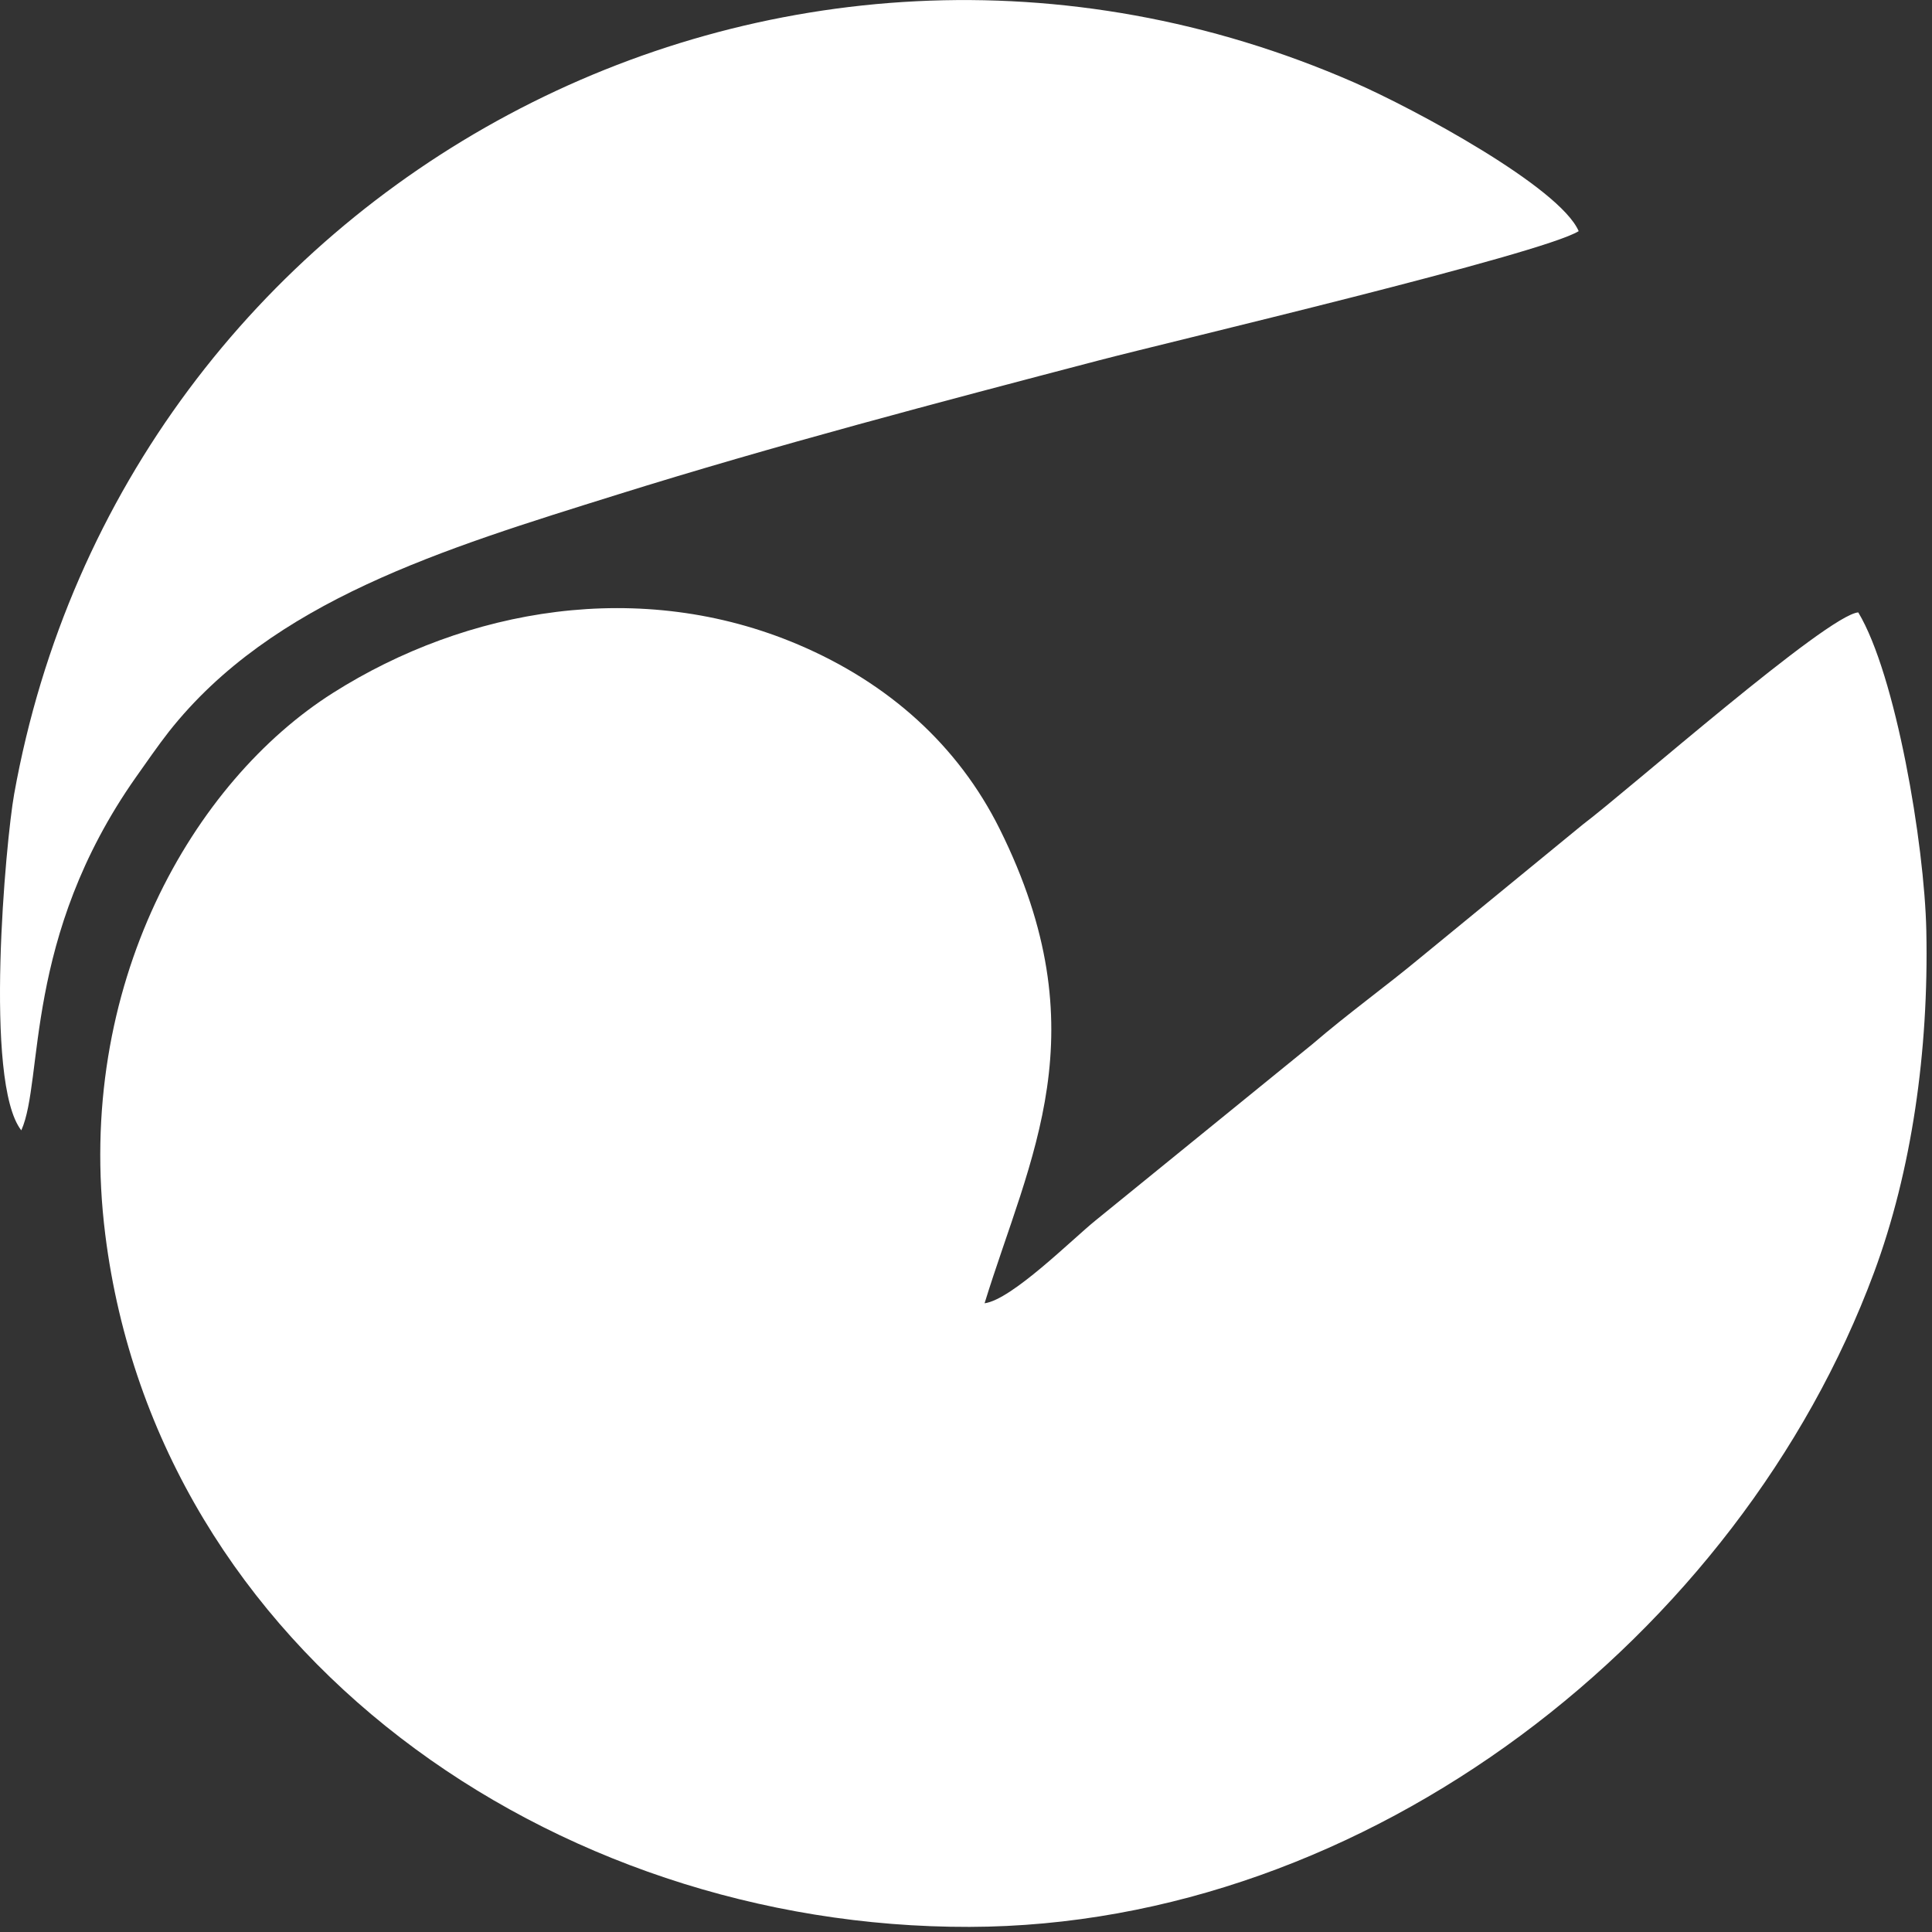
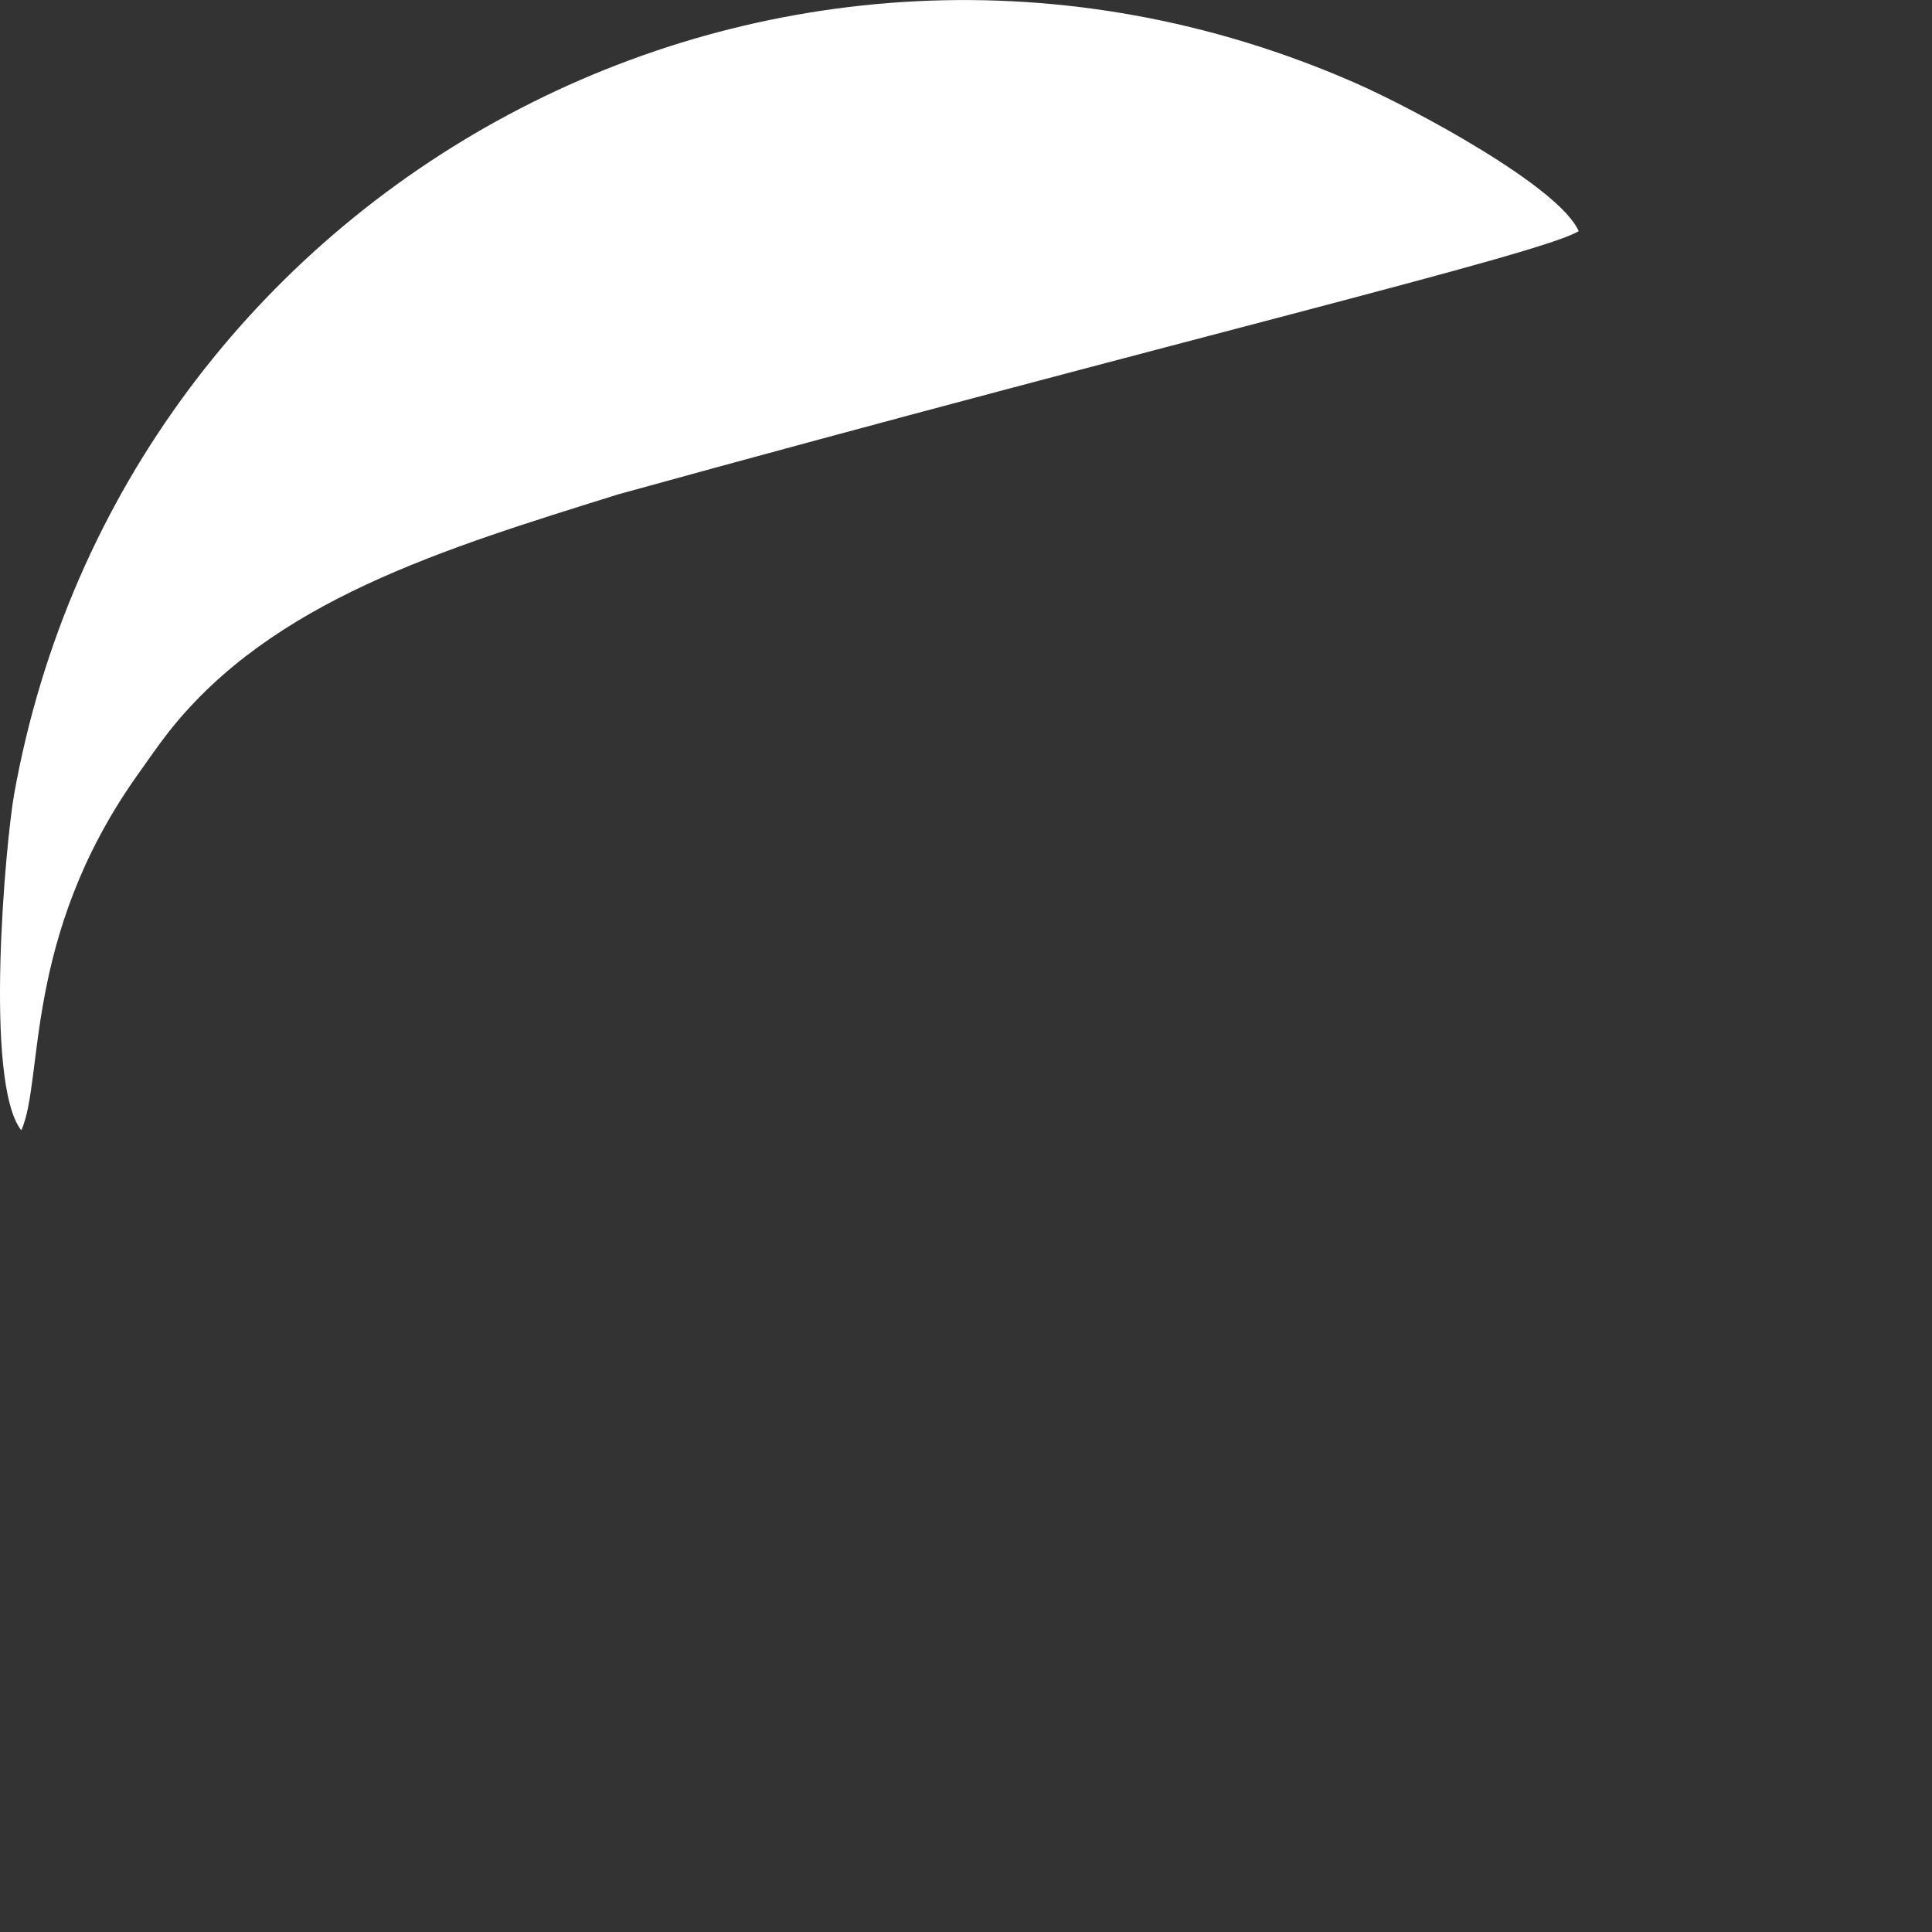
<svg xmlns="http://www.w3.org/2000/svg" width="113" height="113" viewBox="0 0 113 113" fill="none">
  <rect x="0" y="0" width="113" height="113" fill="#333333" stroke="none" />
-   <path fill-rule="evenodd" clip-rule="evenodd" d="M57.586 76.227C60.228 67.66 64.391 60.396 58.473 48.492C56.039 43.596 51.973 39.95 46.695 37.705C37.464 33.779 27.287 35.579 19.471 40.53C11.352 45.67 4.327 57.599 6.157 72.21C9.218 96.626 32.271 112.767 56.717 112.701C79.999 112.638 101.72 95.686 109.607 74.433C111.808 68.501 112.816 61.492 112.668 54.44C112.561 49.352 110.877 39.45 108.687 35.818C106.877 35.961 95.236 46.22 92.576 48.225L83.12 55.976C81.032 57.712 78.867 59.261 76.746 61.083L64.083 71.377C62.72 72.476 59.184 76.015 57.588 76.227H57.586Z" fill="white" />
-   <path fill-rule="evenodd" clip-rule="evenodd" d="M1.248 66.108C2.566 63.166 1.347 54.846 7.943 45.467C8.484 44.7 9.275 43.56 9.874 42.799C15.921 35.139 25.875 32.128 36.142 28.919C45.233 26.076 54.984 23.51 64.273 21.078C68.633 19.938 90.159 14.869 92.335 13.52C91.222 10.946 82.727 6.363 79.186 4.816C45.426 -9.937 7.24 10.715 0.827 46.45C0.341 49.157 -0.964 63.297 1.245 66.111L1.248 66.108Z" fill="white" />
+   <path fill-rule="evenodd" clip-rule="evenodd" d="M1.248 66.108C2.566 63.166 1.347 54.846 7.943 45.467C8.484 44.7 9.275 43.56 9.874 42.799C15.921 35.139 25.875 32.128 36.142 28.919C68.633 19.938 90.159 14.869 92.335 13.52C91.222 10.946 82.727 6.363 79.186 4.816C45.426 -9.937 7.24 10.715 0.827 46.45C0.341 49.157 -0.964 63.297 1.245 66.111L1.248 66.108Z" fill="white" />
</svg>